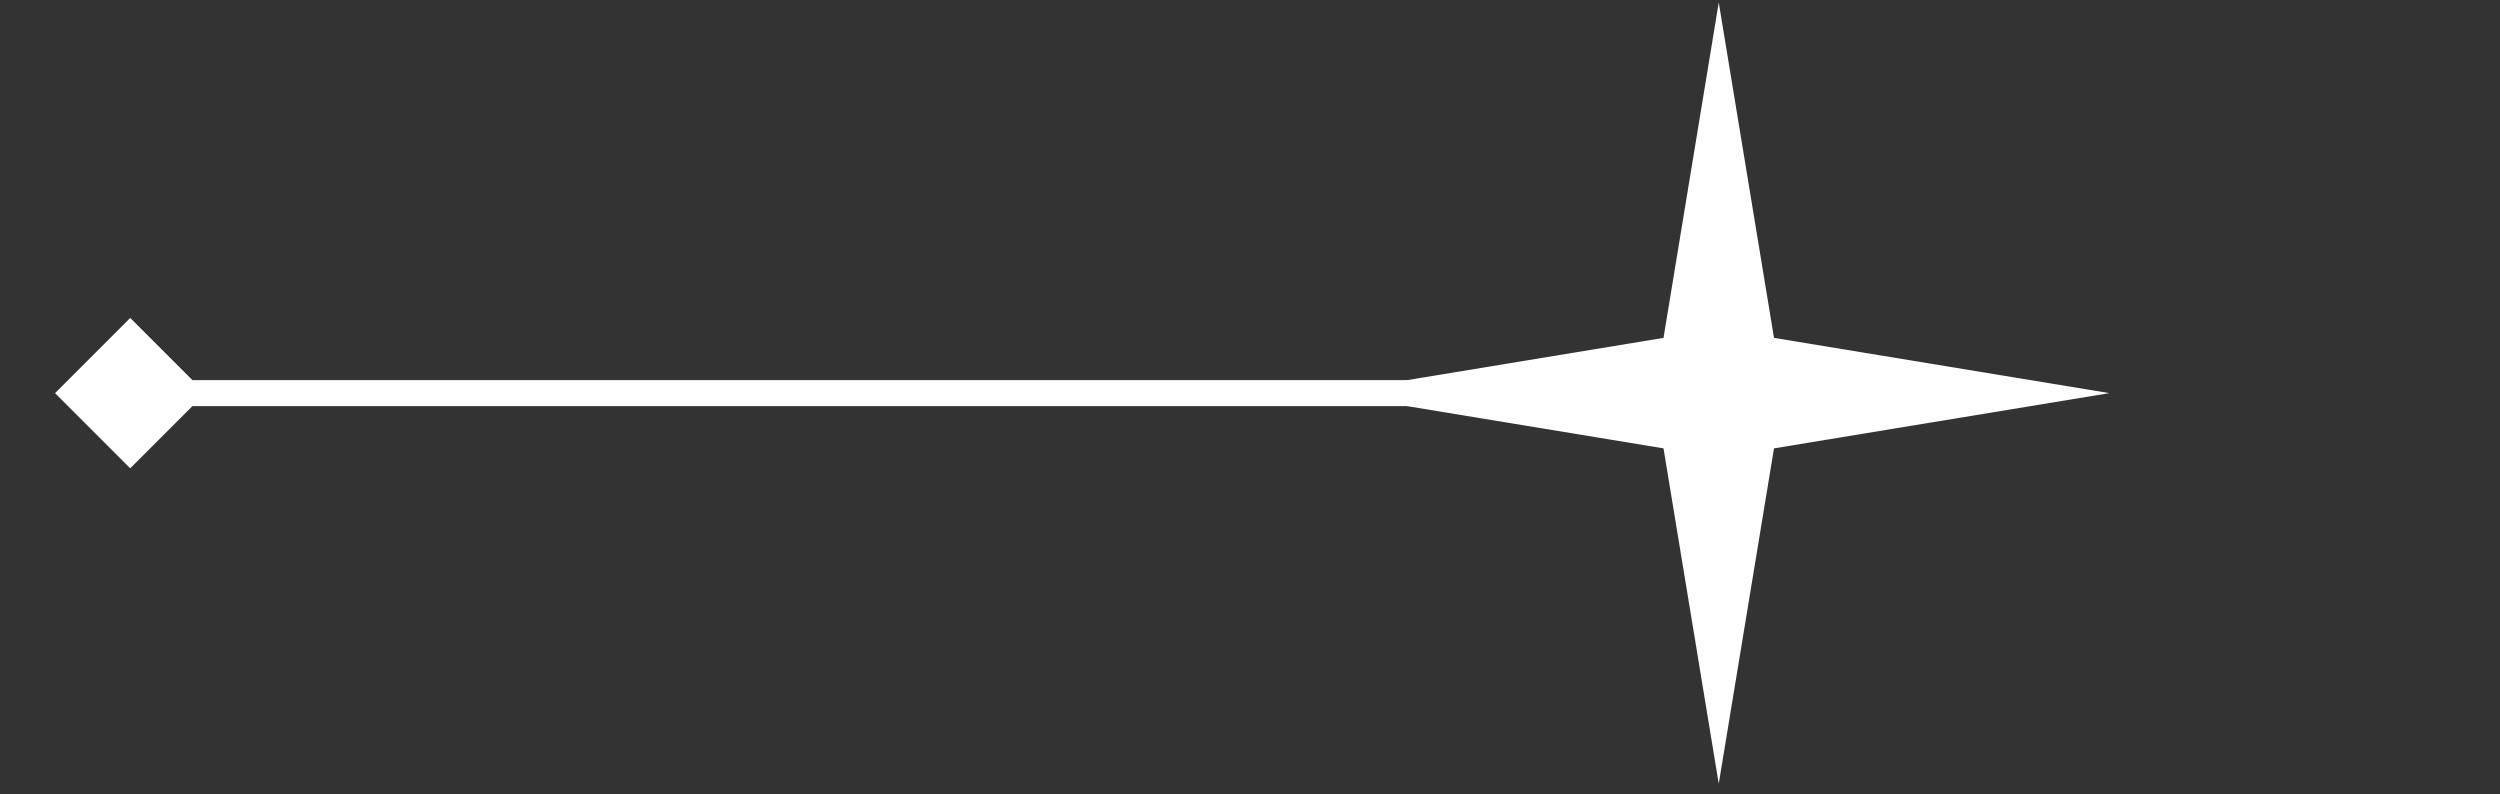
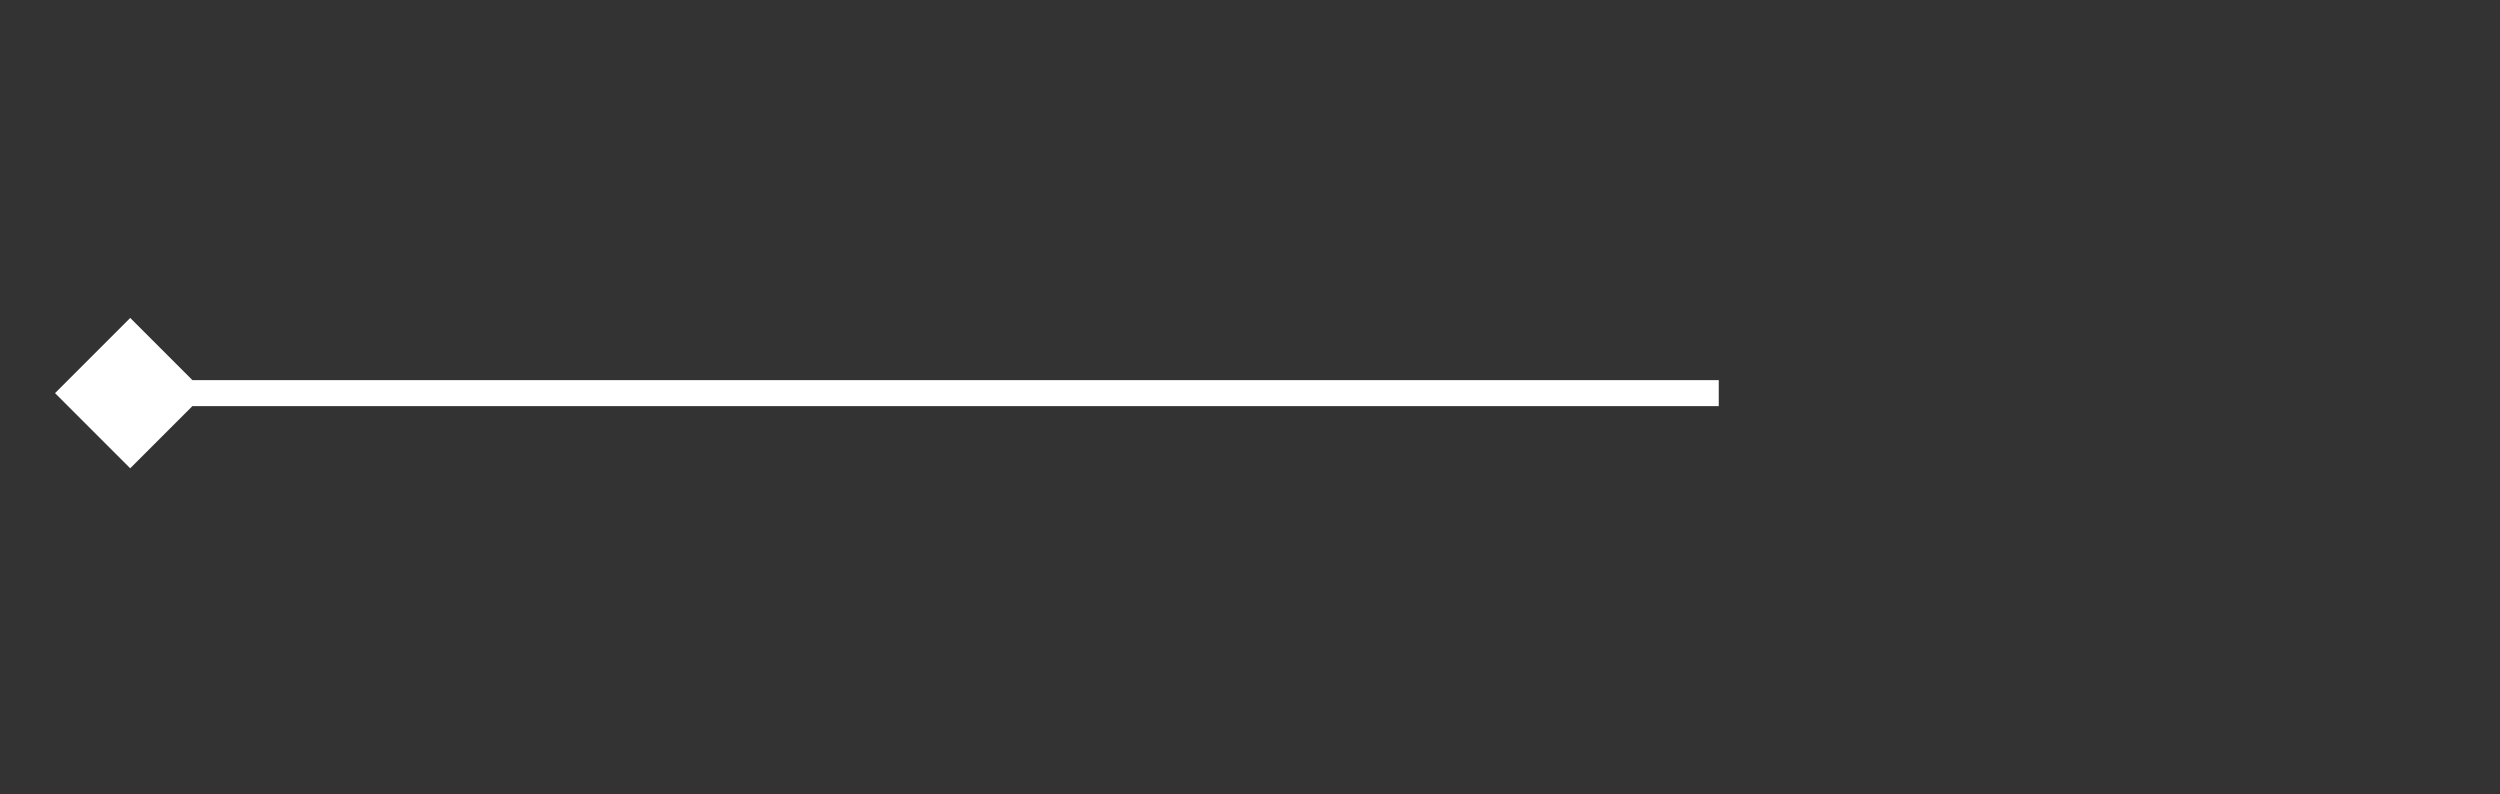
<svg xmlns="http://www.w3.org/2000/svg" width="192" height="61" viewBox="0 0 192 61" fill="none">
  <rect x="0" y="0" width="192" height="61" fill="#333333" stroke="none" />
-   <path d="M132 0.192L136.243 25.949L162 30.192L136.243 34.434L132 60.192L127.757 34.434L102 30.192L127.757 25.949L132 0.192Z" fill="white" />
  <path d="M4.226 30.192L10 35.965L15.774 30.192L10 24.418L4.226 30.192ZM10 30.192L10 31.192L132 31.192L132 30.192L132 29.192L10 29.192L10 30.192Z" fill="white" />
</svg>